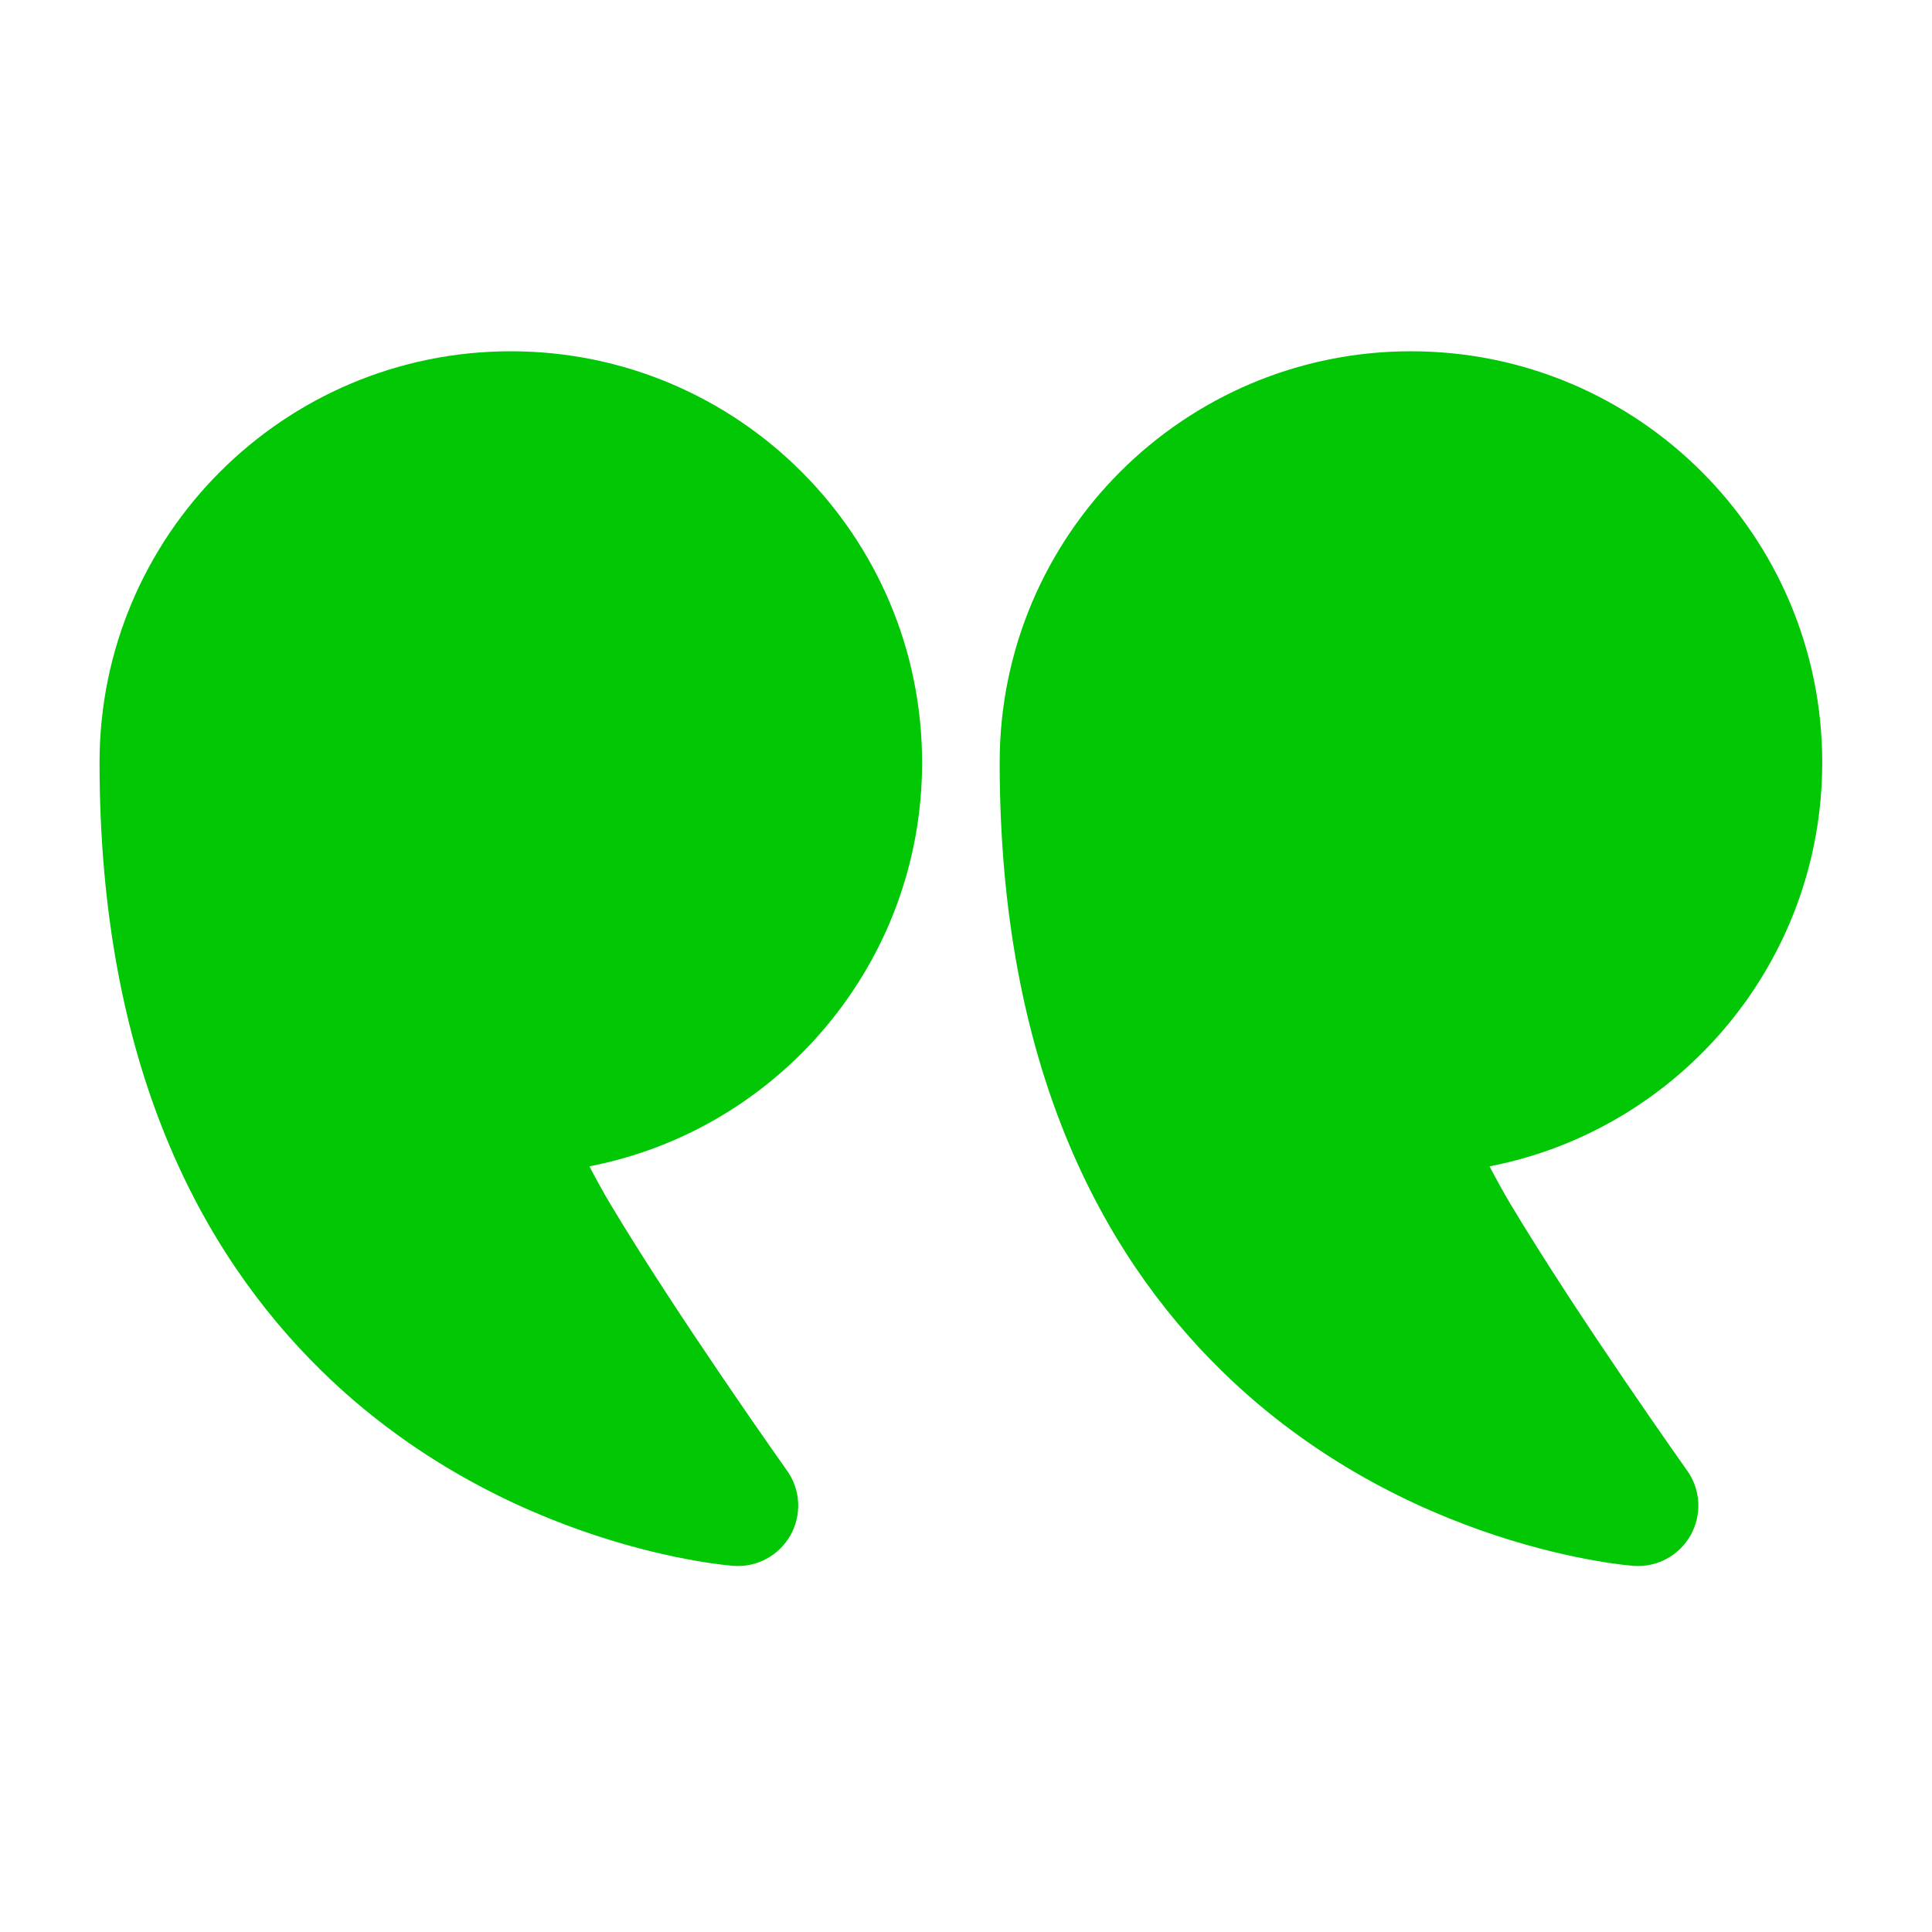
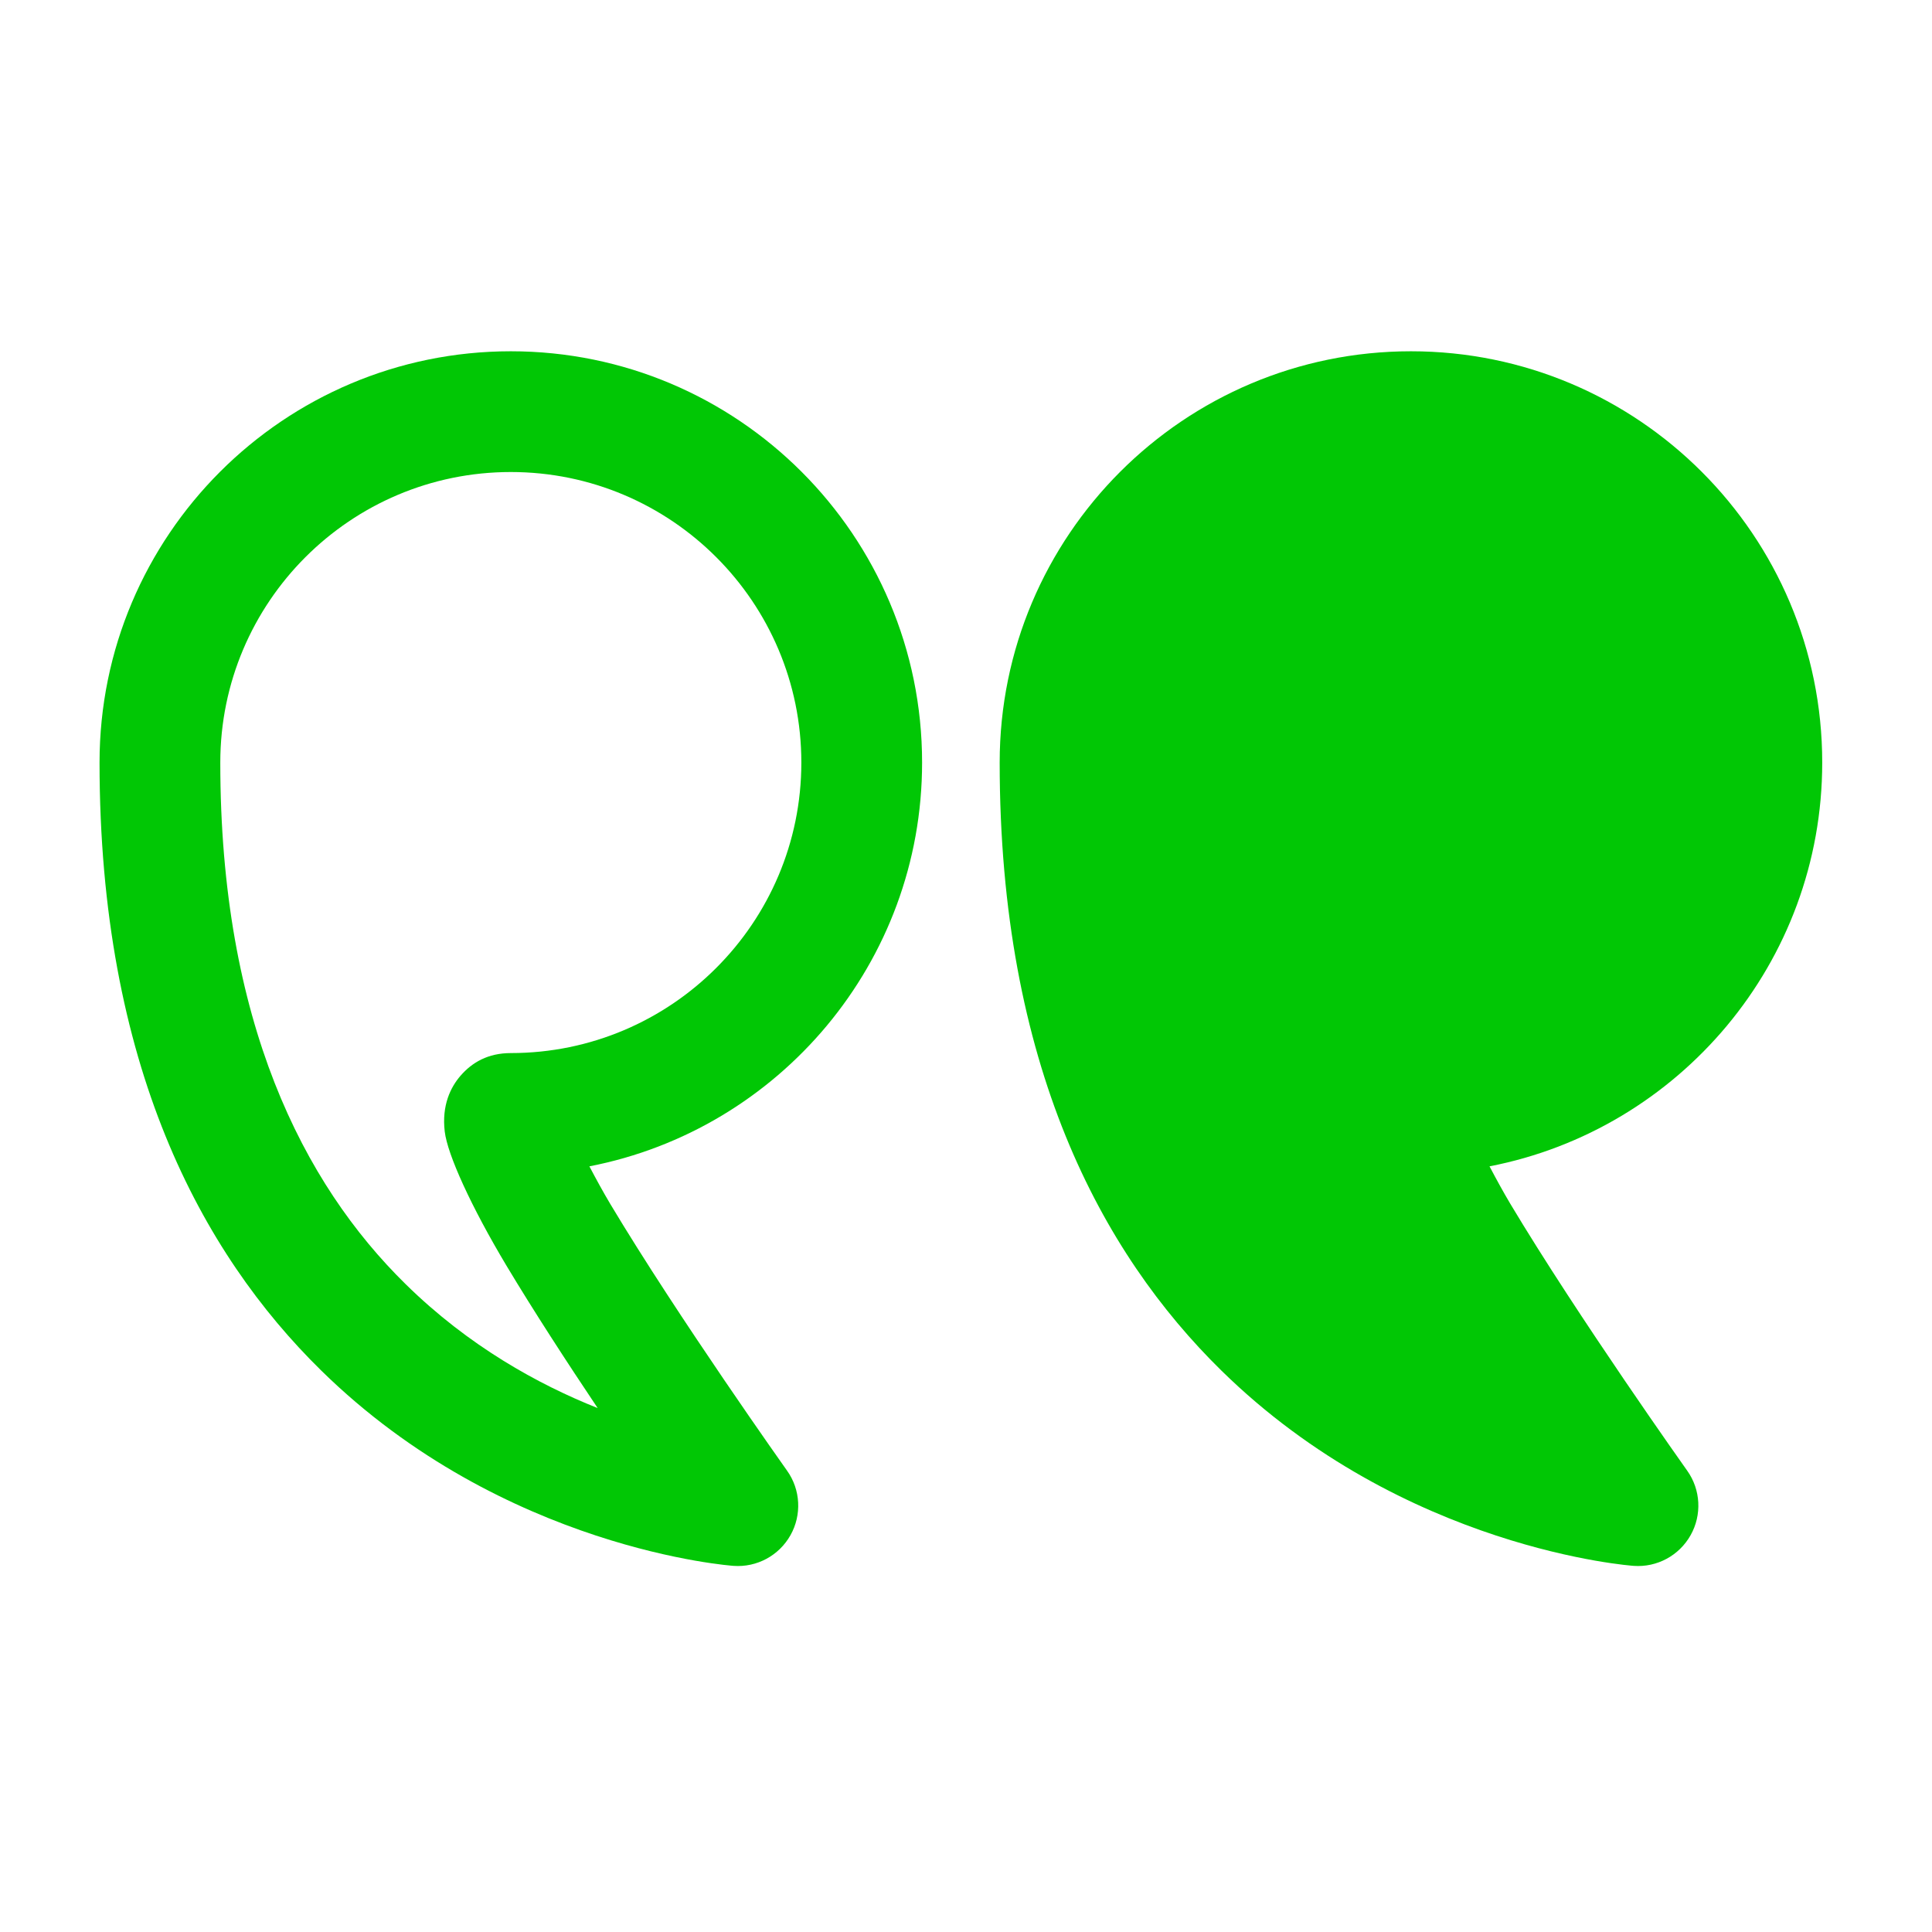
<svg xmlns="http://www.w3.org/2000/svg" width="88" height="88" viewBox="0 0 88 88" fill="none">
  <path fill-rule="evenodd" clip-rule="evenodd" d="M26.846 53.125C35.477 51.453 42 43.848 42 34.733C42 24.393 33.607 16 23.267 16C12.927 16 4.534 24.393 4.534 34.733C4.534 48.512 9.176 57.07 14.625 62.42C22.966 70.611 33.413 71.323 33.413 71.323C34.476 71.4 35.484 70.853 36.005 69.926C36.526 69.002 36.467 67.854 35.851 66.989C35.851 66.989 30.886 60 27.792 54.83C27.469 54.287 27.143 53.69 26.846 53.125ZM23.267 21.5C30.571 21.5 36.5 27.429 36.5 34.733C36.5 42.037 30.571 47.966 23.267 47.966C22.229 47.966 21.503 48.391 20.975 49C20.532 49.513 20.114 50.335 20.257 51.541C20.381 52.586 21.452 54.947 23.073 57.657C24.305 59.71 25.819 62.042 27.223 64.136C24.514 63.058 21.346 61.313 18.478 58.493C13.814 53.917 10.034 46.525 10.034 34.733C10.034 27.429 15.963 21.5 23.267 21.5Z" fill="#01C705" />
-   <path d="M23.267 21.5C30.571 21.5 36.5 27.429 36.5 34.733C36.5 42.037 30.571 47.966 23.267 47.966C22.229 47.966 21.503 48.391 20.975 49C20.532 49.513 20.114 50.335 20.257 51.541C20.381 52.586 21.452 54.947 23.073 57.657C24.305 59.71 25.819 62.042 27.223 64.136C24.514 63.058 21.346 61.313 18.478 58.493C13.814 53.917 10.034 46.525 10.034 34.733C10.034 27.429 15.963 21.5 23.267 21.5Z" fill="#01C705" />
-   <path d="M7.533 30.5L19.533 19C21.866 18.667 26.833 18.2 28.033 19C29.533 20 33.033 20.5 33.033 21.5C33.033 22.5 37.533 26.5 38.033 27C38.533 27.5 39.533 37.5 39.533 39.5C39.533 41.1 34.867 45.833 32.533 48L25.033 53L29.533 60.5L33.033 67.5L32.533 70.5L22.533 67L10.533 50L7.533 30.5Z" fill="#01C705" />
  <path fill-rule="evenodd" clip-rule="evenodd" d="M67.846 53.125C76.477 51.453 83 43.848 83 34.733C83 24.393 74.607 16 64.267 16C53.927 16 45.534 24.393 45.534 34.733C45.534 48.512 50.176 57.07 55.625 62.42C63.966 70.611 74.413 71.323 74.413 71.323C75.476 71.4 76.484 70.853 77.005 69.926C77.526 69.002 77.467 67.854 76.851 66.989C76.851 66.989 71.886 60 68.792 54.83C68.469 54.287 68.143 53.69 67.846 53.125ZM64.267 21.5C71.571 21.5 77.5 27.429 77.5 34.733C77.5 42.037 71.571 47.966 64.267 47.966C63.229 47.966 62.503 48.391 61.975 49C61.532 49.513 61.114 50.335 61.257 51.541C61.381 52.586 62.452 54.947 64.073 57.657C65.305 59.71 66.819 62.042 68.223 64.136C65.514 63.058 62.346 61.313 59.478 58.493C54.814 53.917 51.034 46.525 51.034 34.733C51.034 27.429 56.963 21.5 64.267 21.5Z" fill="#01C705" />
  <path d="M64.267 21.5C71.571 21.5 77.5 27.429 77.5 34.733C77.5 42.037 71.571 47.966 64.267 47.966C63.229 47.966 62.503 48.391 61.975 49C61.532 49.513 61.114 50.335 61.257 51.541C61.381 52.586 62.452 54.947 64.073 57.657C65.305 59.71 66.819 62.042 68.223 64.136C65.514 63.058 62.346 61.313 59.478 58.493C54.814 53.917 51.034 46.525 51.034 34.733C51.034 27.429 56.963 21.5 64.267 21.5Z" fill="#01C705" />
  <path d="M48.533 30.5L60.533 19C62.867 18.667 67.833 18.2 69.033 19C70.533 20 74.033 20.5 74.033 21.5C74.033 22.5 78.533 26.5 79.033 27C79.533 27.5 80.533 37.5 80.533 39.5C80.533 41.1 75.867 45.833 73.533 48L66.033 53L70.533 60.5L74.033 67.5L73.533 70.5L63.533 67L51.533 50L48.533 30.5Z" fill="#01C705" />
</svg>